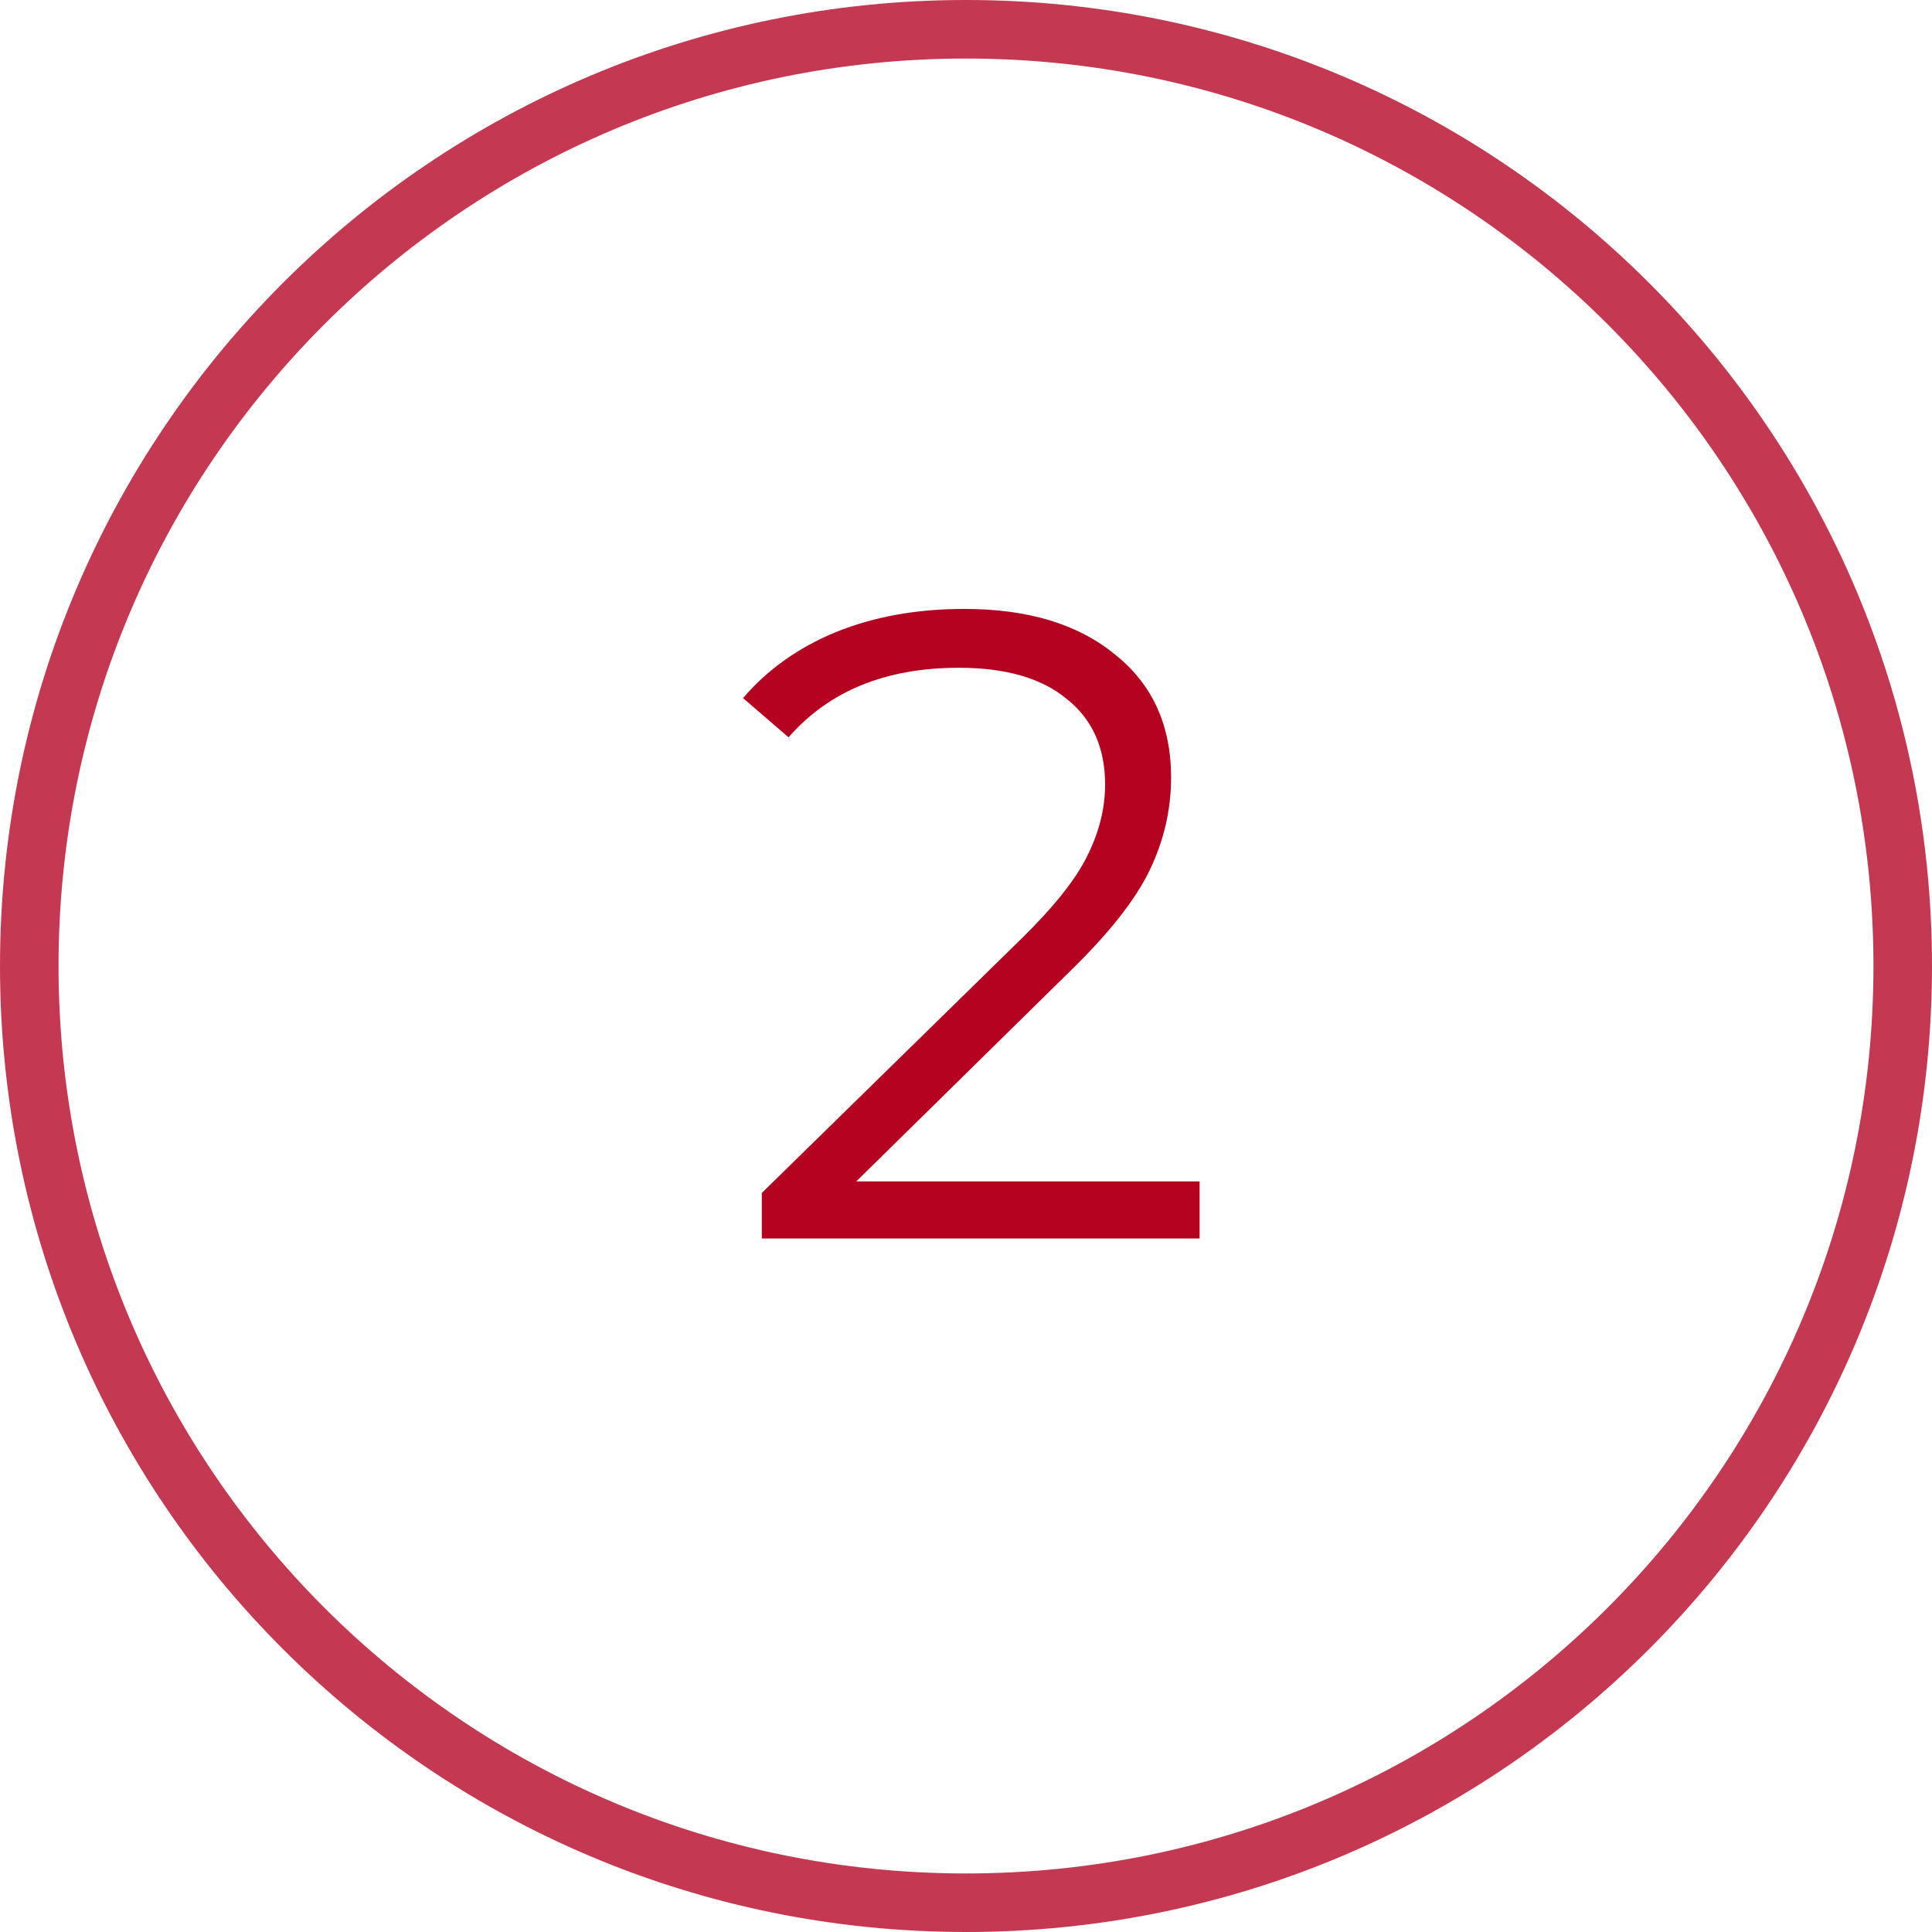
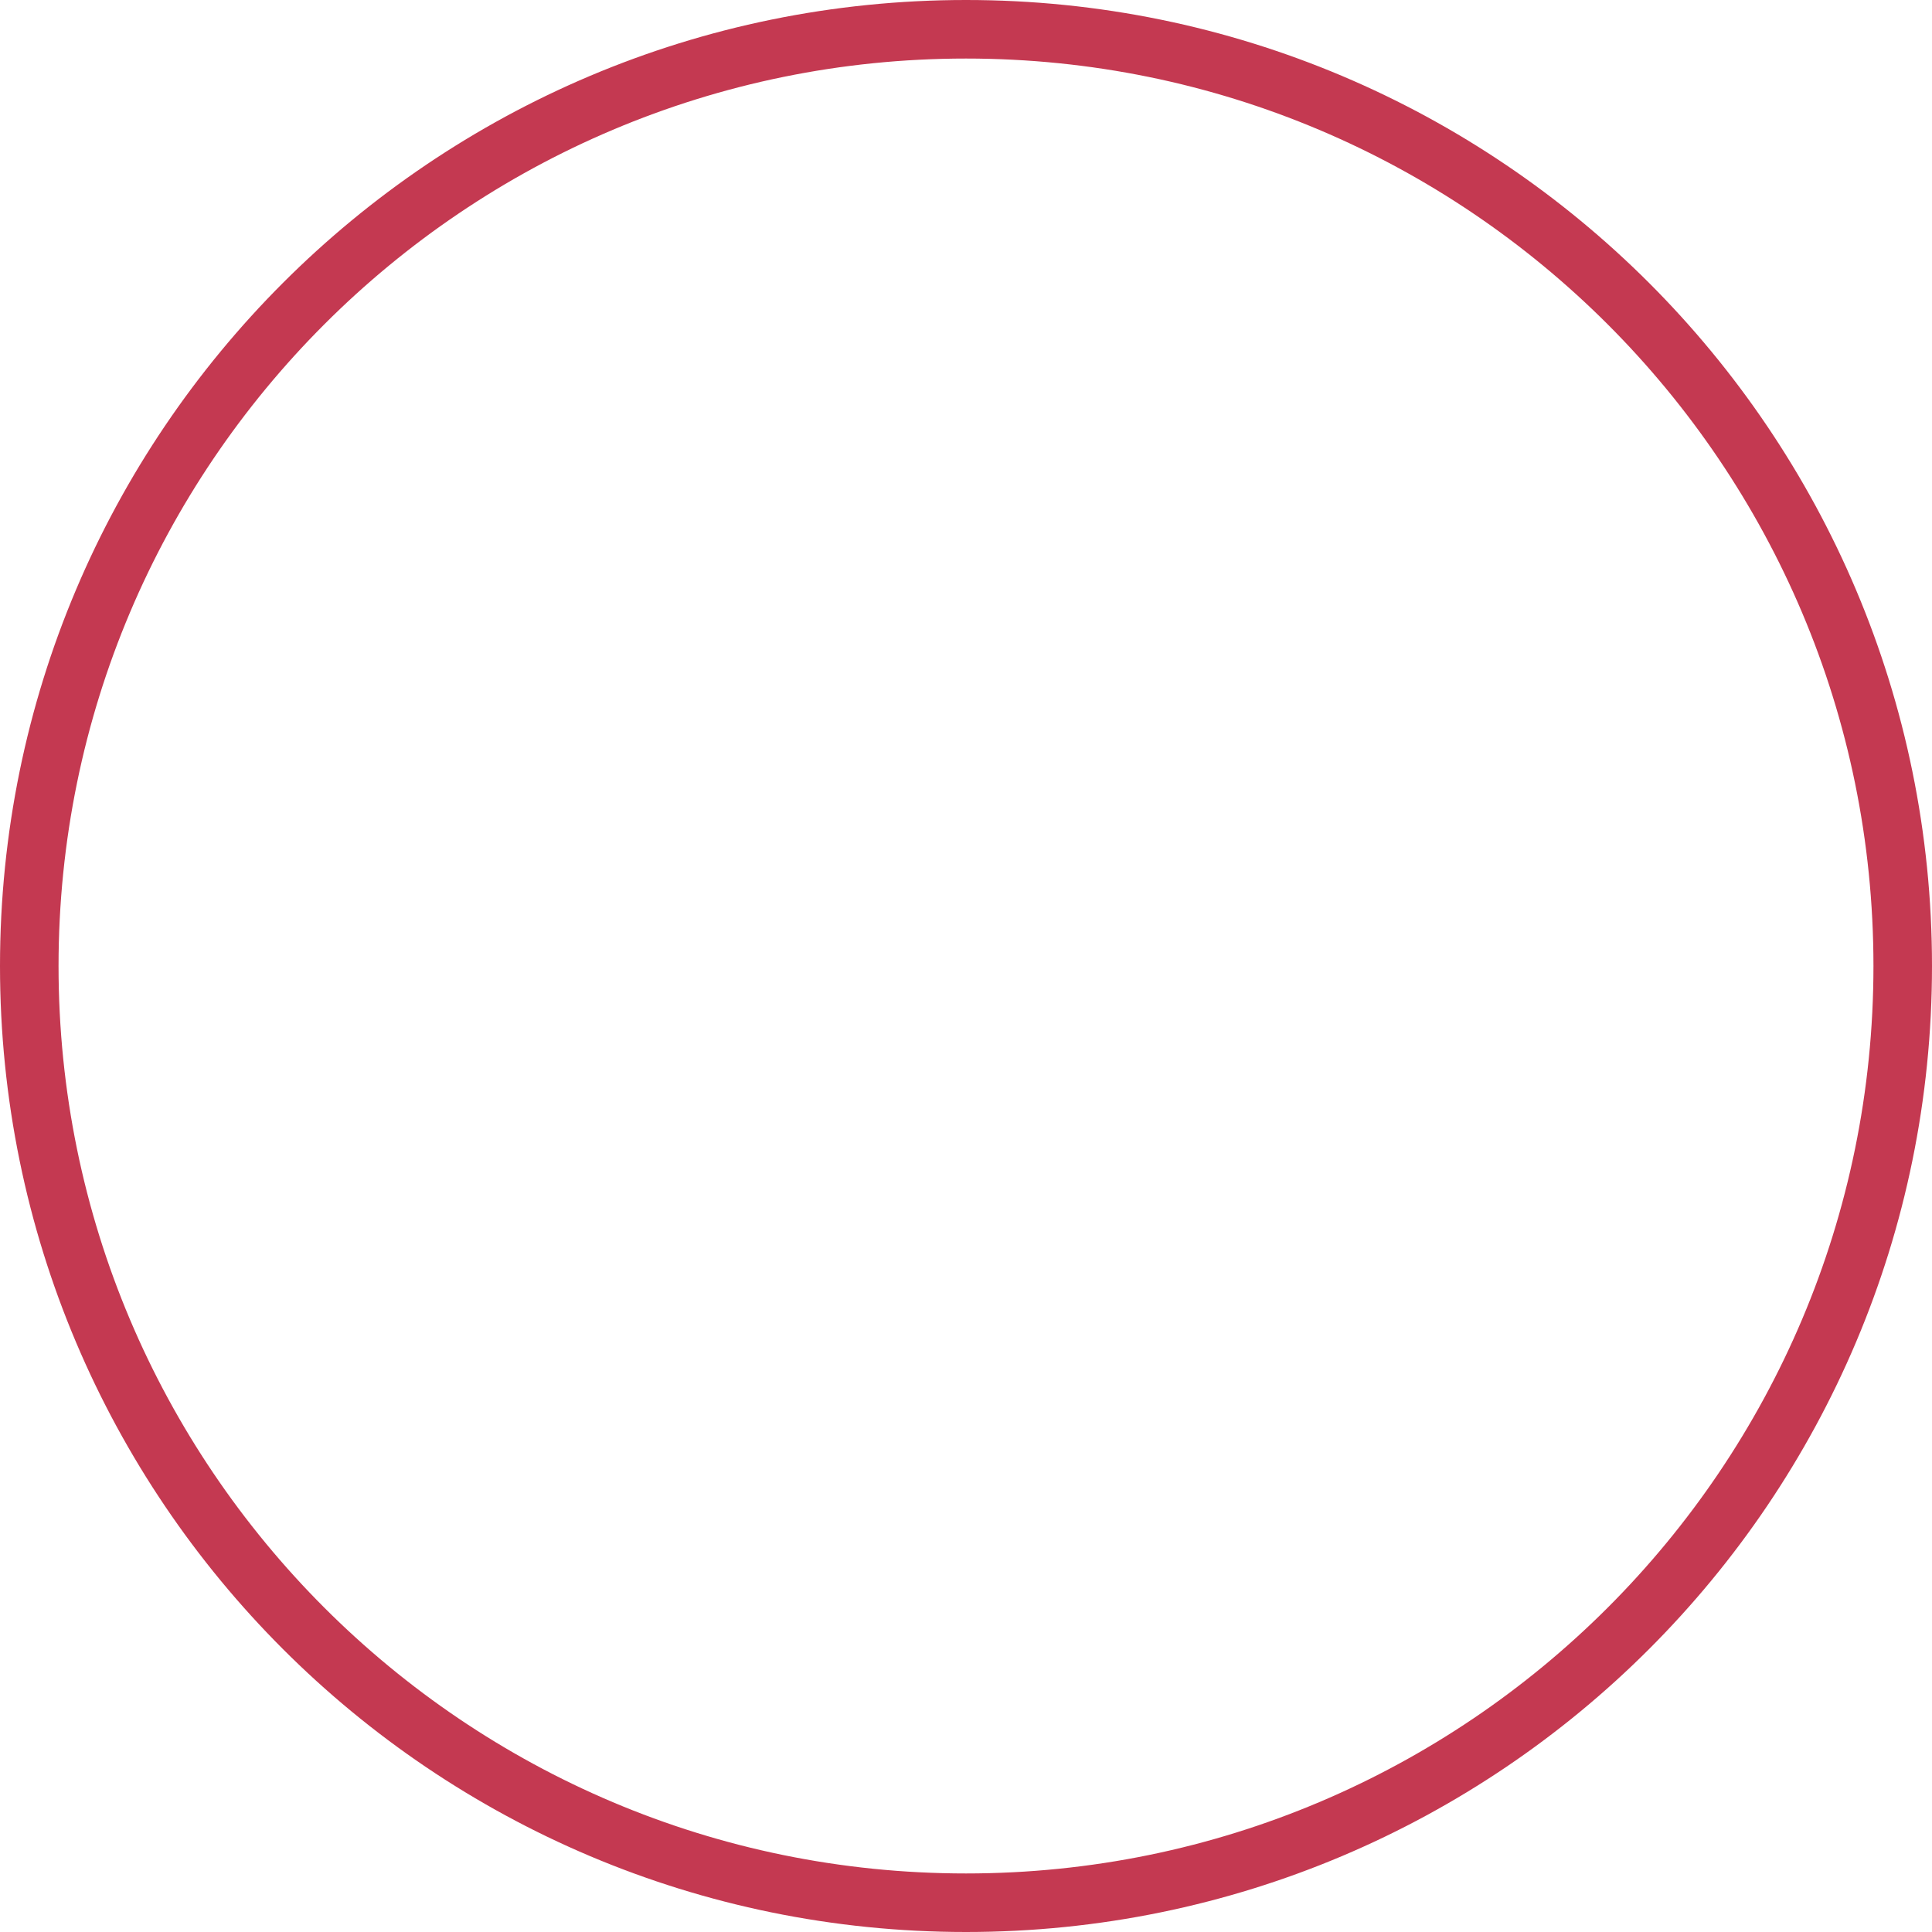
<svg xmlns="http://www.w3.org/2000/svg" width="33" height="33" viewBox="0 0 33 33" fill="none">
-   <path d="M20.49 20.179V21.154H13.012V20.377L17.444 16.036C18.003 15.488 18.378 15.016 18.571 14.62C18.774 14.214 18.876 13.807 18.876 13.401C18.876 12.772 18.657 12.284 18.221 11.939C17.794 11.584 17.18 11.406 16.378 11.406C15.129 11.406 14.159 11.802 13.469 12.594L12.692 11.924C13.108 11.437 13.636 11.061 14.276 10.797C14.926 10.533 15.657 10.401 16.469 10.401C17.556 10.401 18.414 10.66 19.043 11.178C19.683 11.685 20.003 12.386 20.003 13.28C20.003 13.828 19.881 14.356 19.637 14.864C19.394 15.371 18.932 15.955 18.251 16.615L14.626 20.179H20.49Z" fill="#B40220" />
  <path d="M32.5 16.5C32.5 25.337 25.337 32.5 16.5 32.5C7.663 32.5 0.5 25.337 0.5 16.5C0.5 7.663 7.663 0.5 16.5 0.5C25.337 0.5 32.5 7.663 32.5 16.5Z" stroke="#B40220" stroke-opacity="0.78" />
</svg>